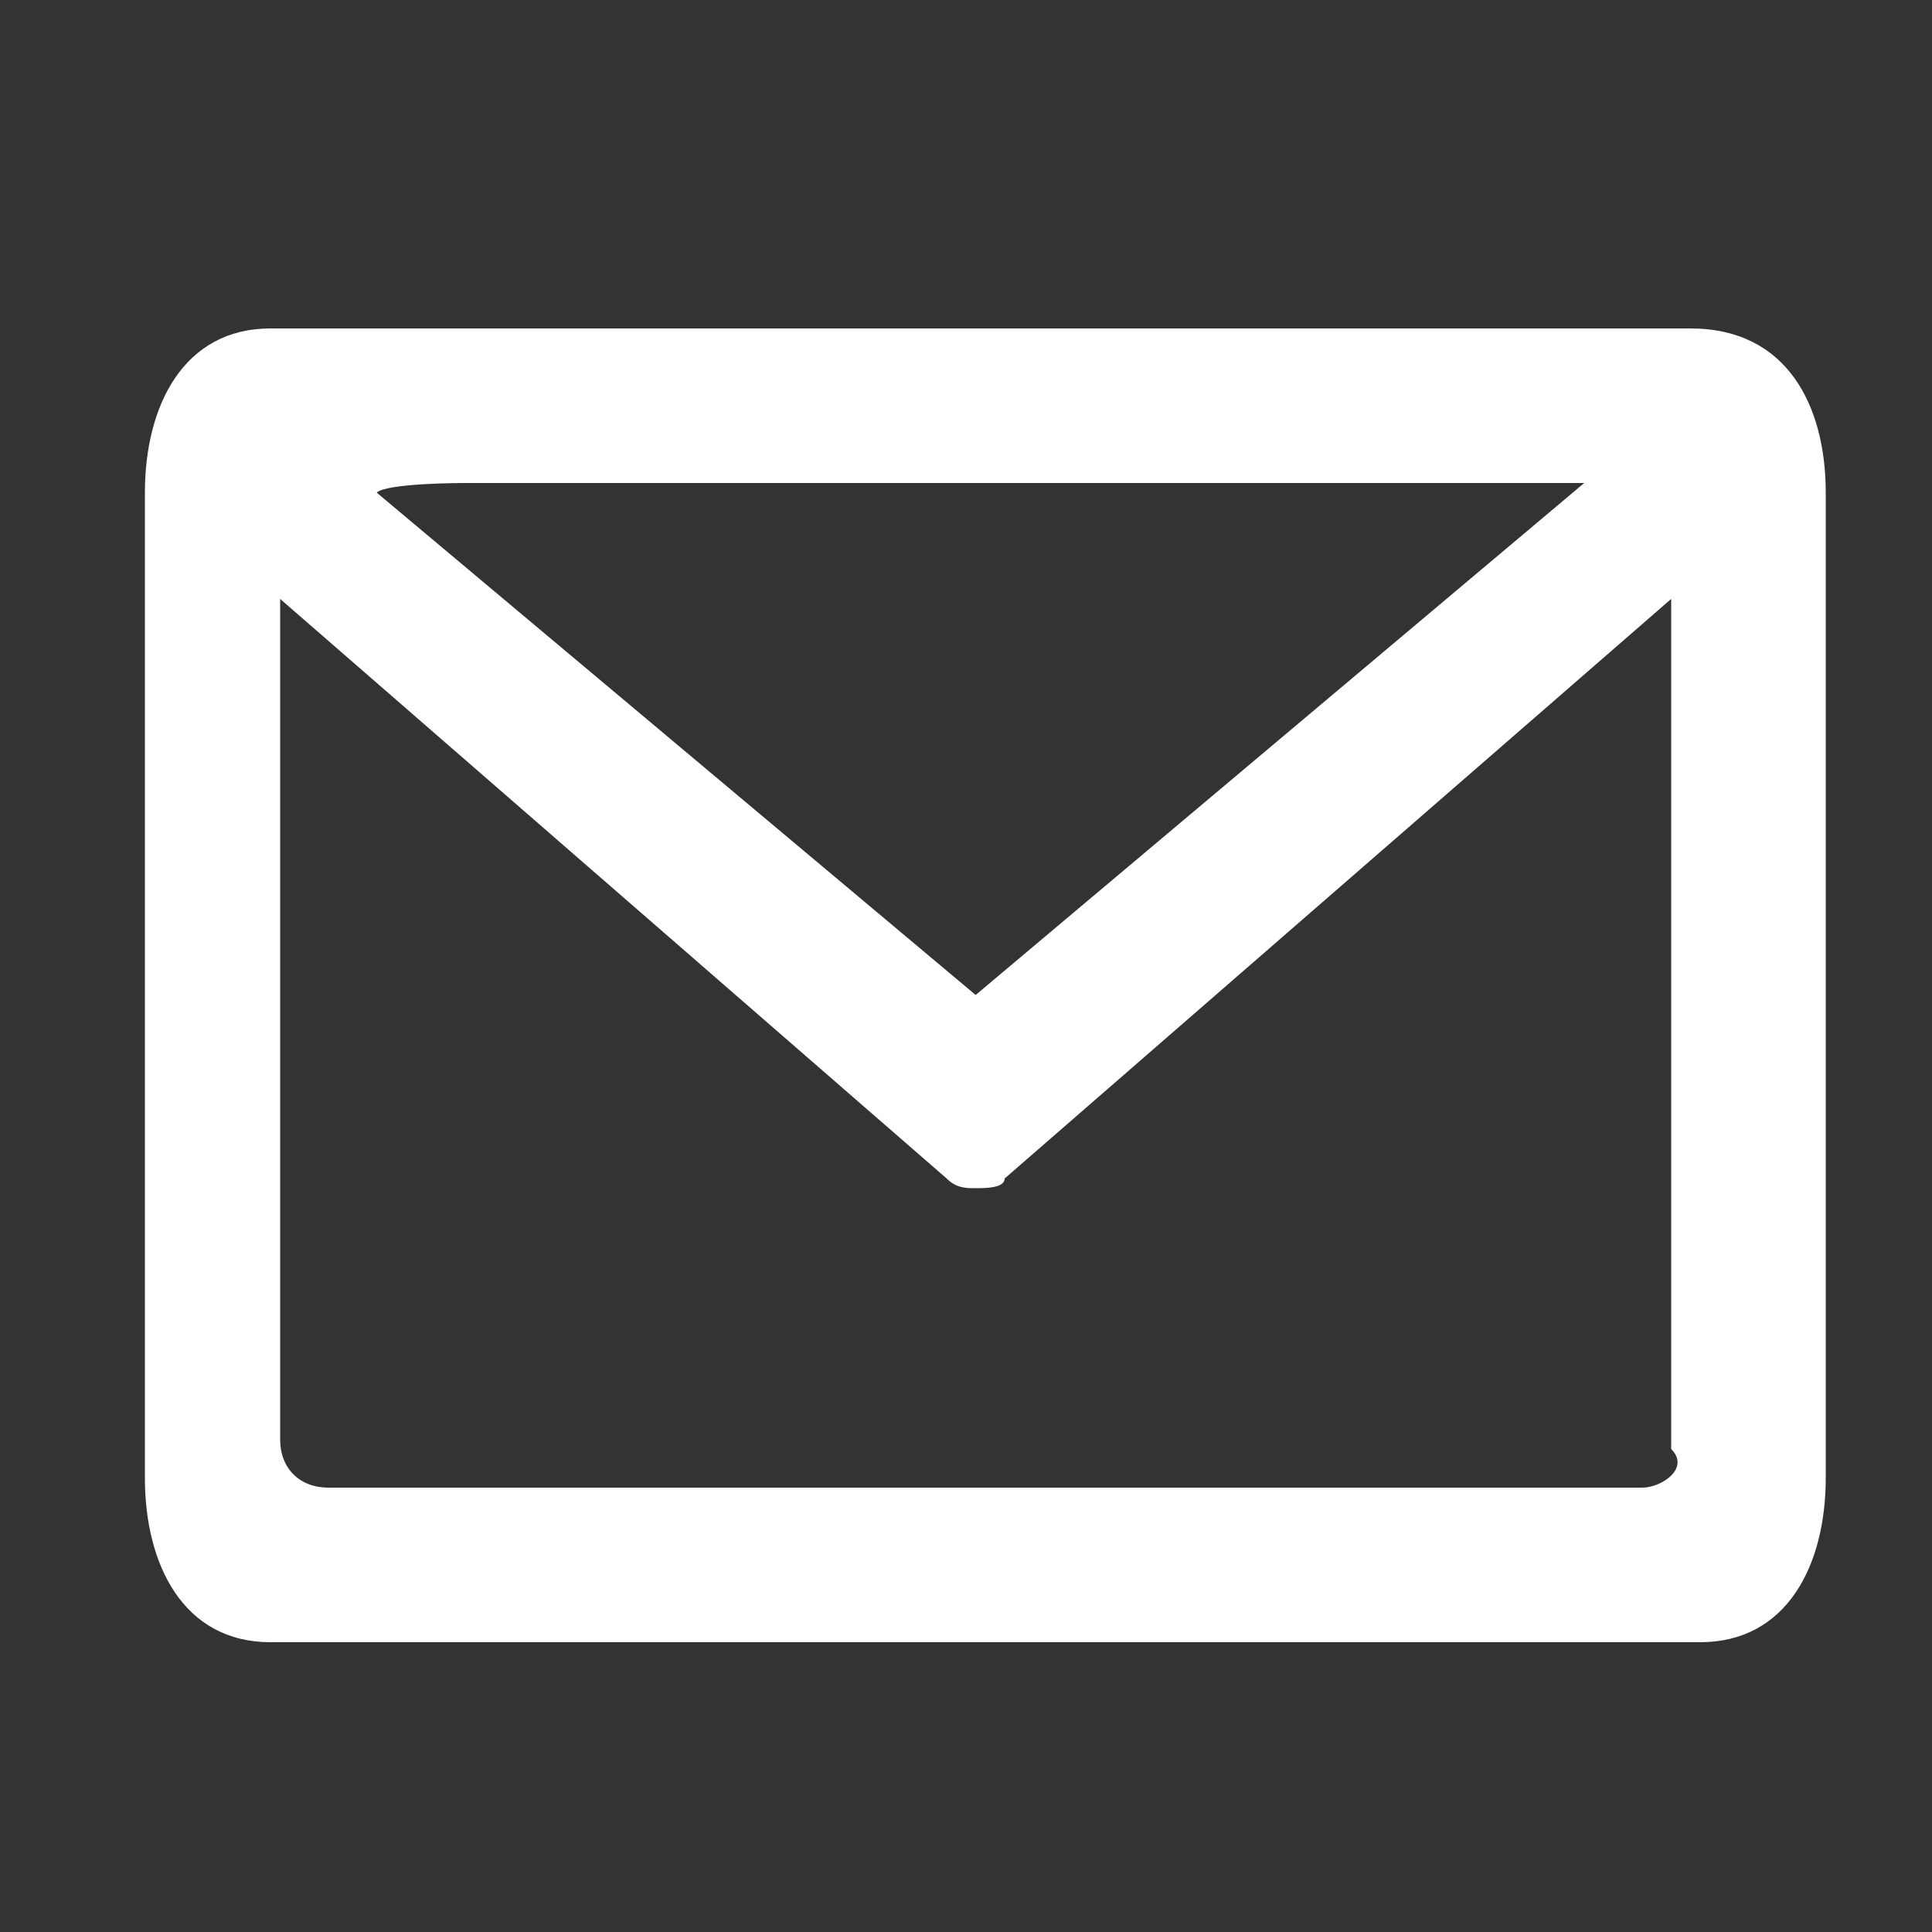
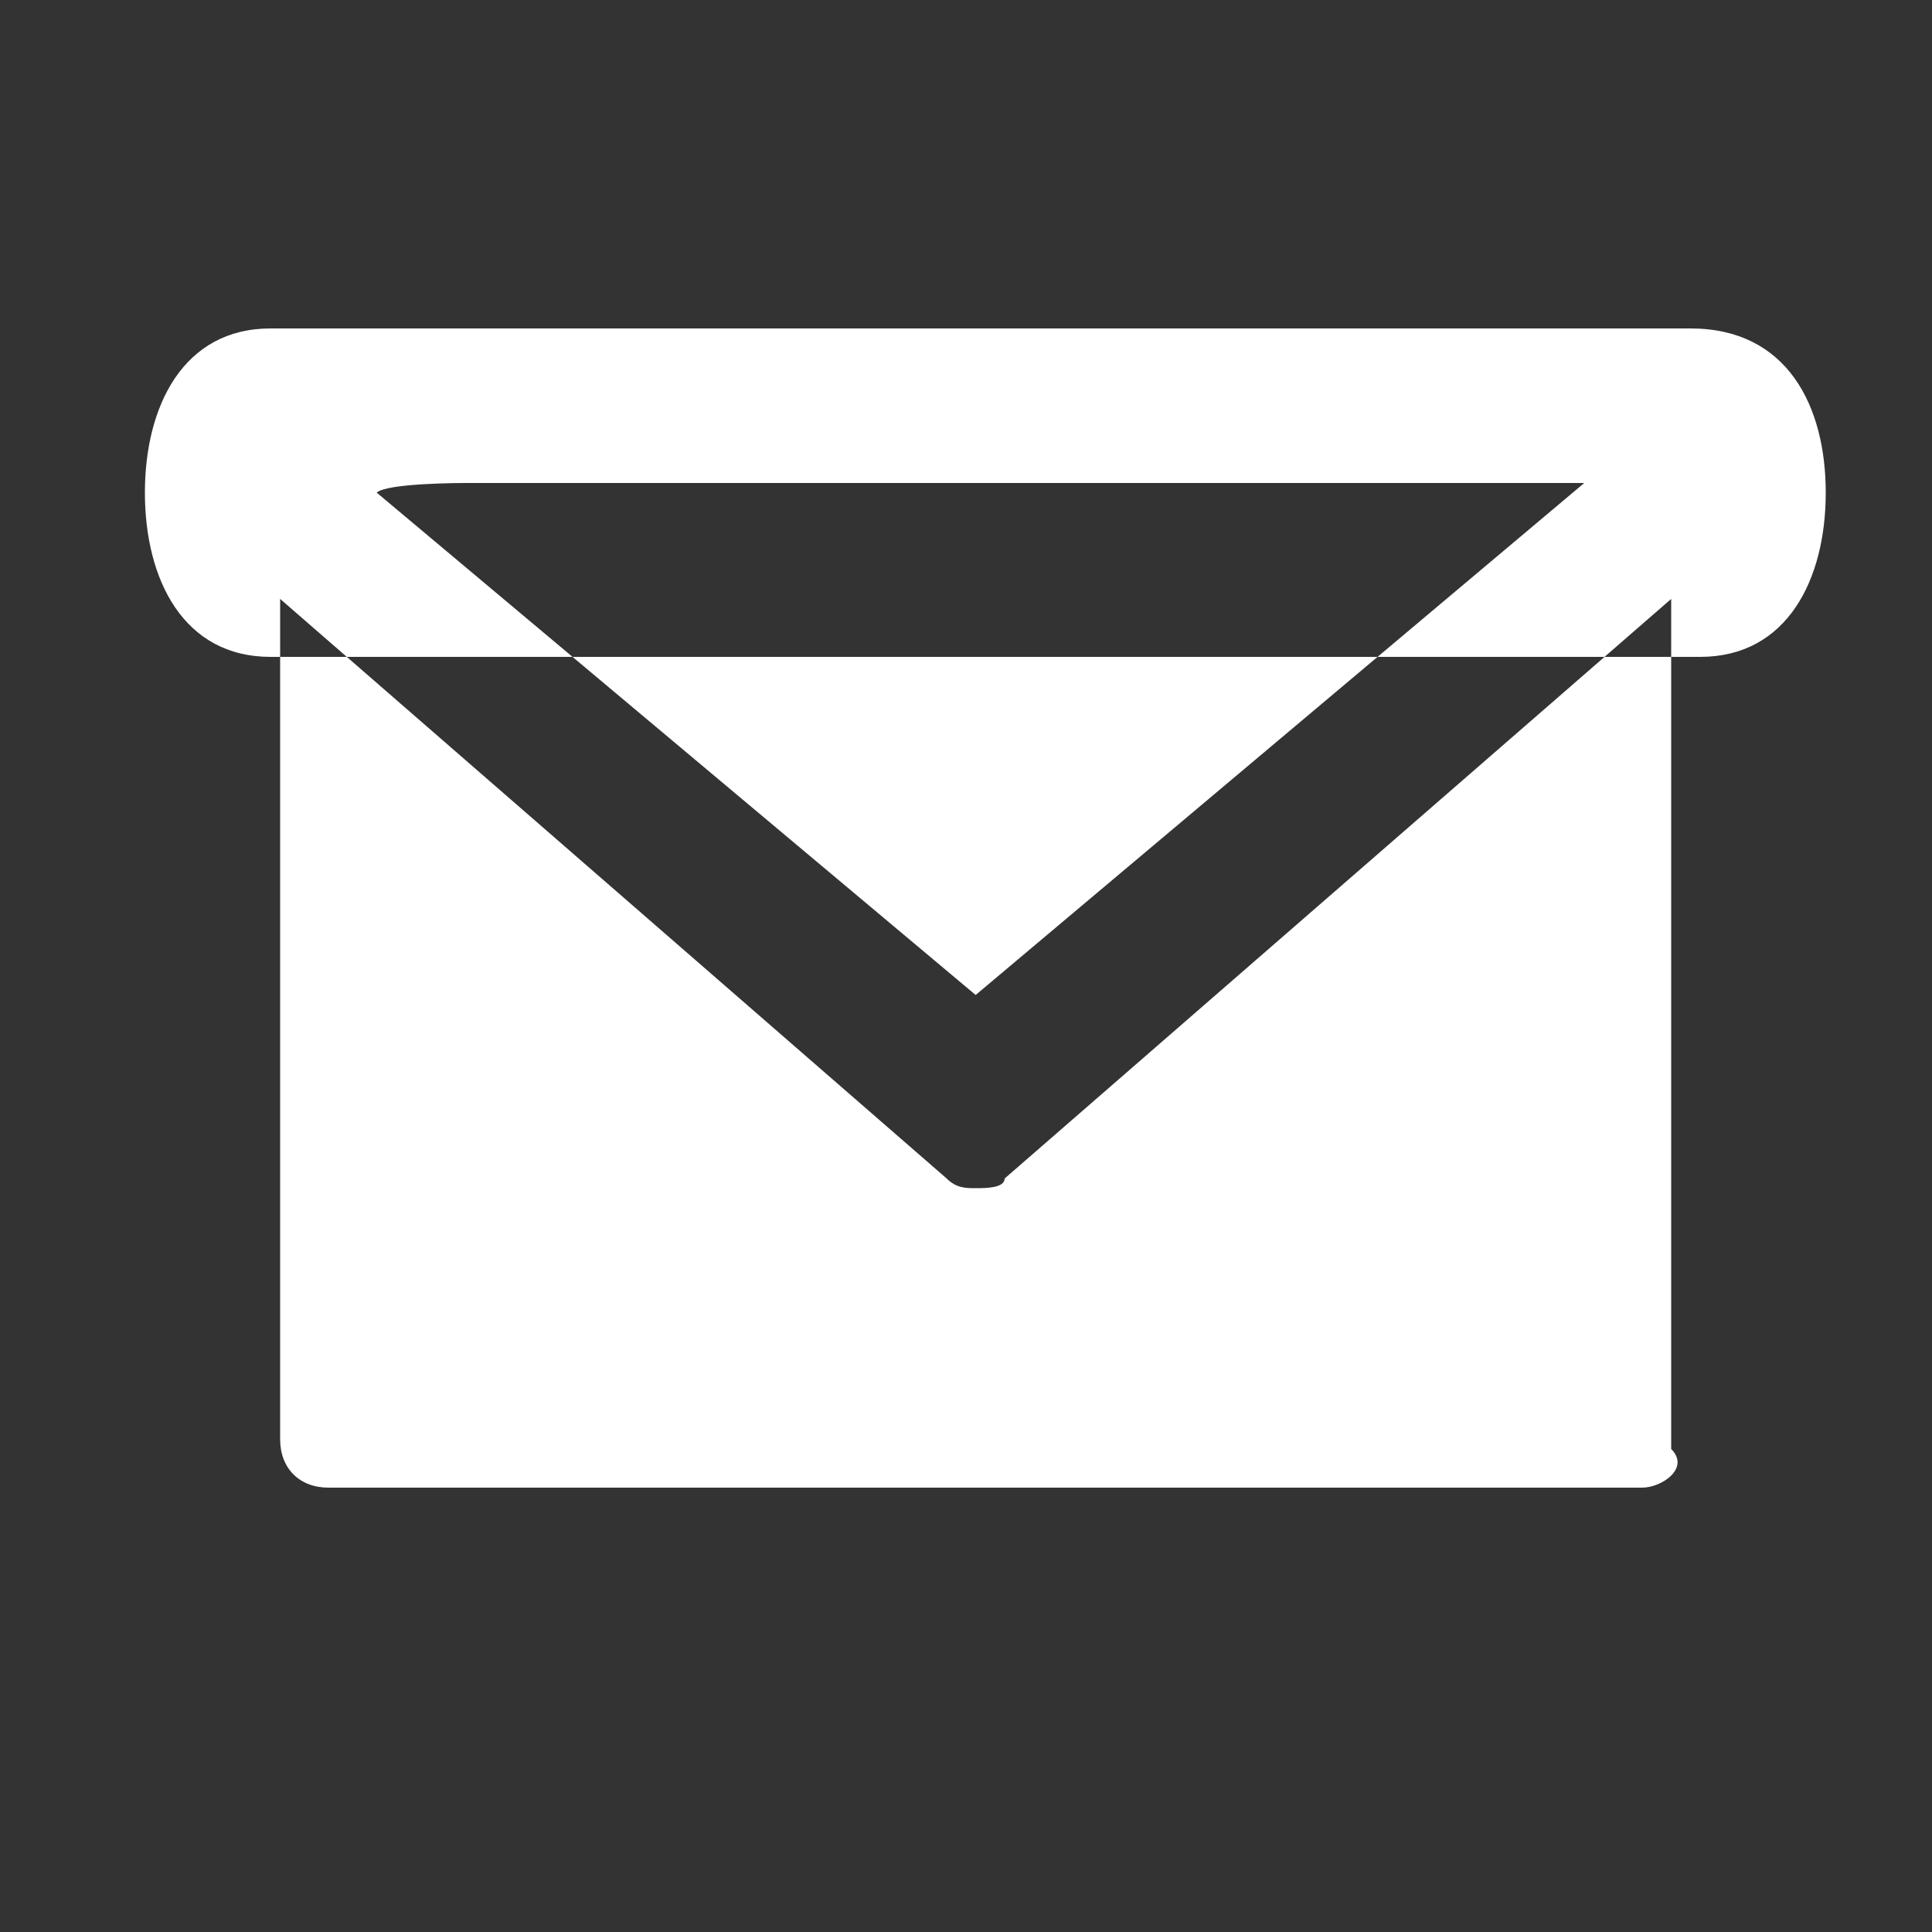
<svg xmlns="http://www.w3.org/2000/svg" xml:space="preserve" viewBox="0 0 20 20">
  <rect x="0" y="0" width="20" height="20" fill="#333333" stroke="none" />
-   <path fill="#fff" d="M17.5 3.4H2.8c-.9 0-1.3.8-1.3 1.7v10.2c0 .9.4 1.7 1.3 1.7h14.8c.9 0 1.3-.8 1.3-1.7V5.1c0-.9-.4-1.7-1.4-1.7zM16.2 5h.2l-6.3 5.3-6.2-5.2c.1-.1.9-.1.9-.1h11.4zm.8 10.4H3.4c-.3 0-.5-.2-.5-.5V6.2l6.9 6c.1.1.2.1.3.1s.3 0 .3-.1l6.9-6V15c.2.2-.1.4-.3.4z" />
+   <path fill="#fff" d="M17.5 3.4H2.8c-.9 0-1.3.8-1.3 1.7c0 .9.4 1.7 1.3 1.7h14.8c.9 0 1.3-.8 1.3-1.7V5.1c0-.9-.4-1.7-1.4-1.7zM16.2 5h.2l-6.3 5.3-6.2-5.2c.1-.1.9-.1.9-.1h11.4zm.8 10.4H3.4c-.3 0-.5-.2-.5-.5V6.2l6.9 6c.1.1.2.1.3.1s.3 0 .3-.1l6.9-6V15c.2.2-.1.4-.3.4z" />
</svg>